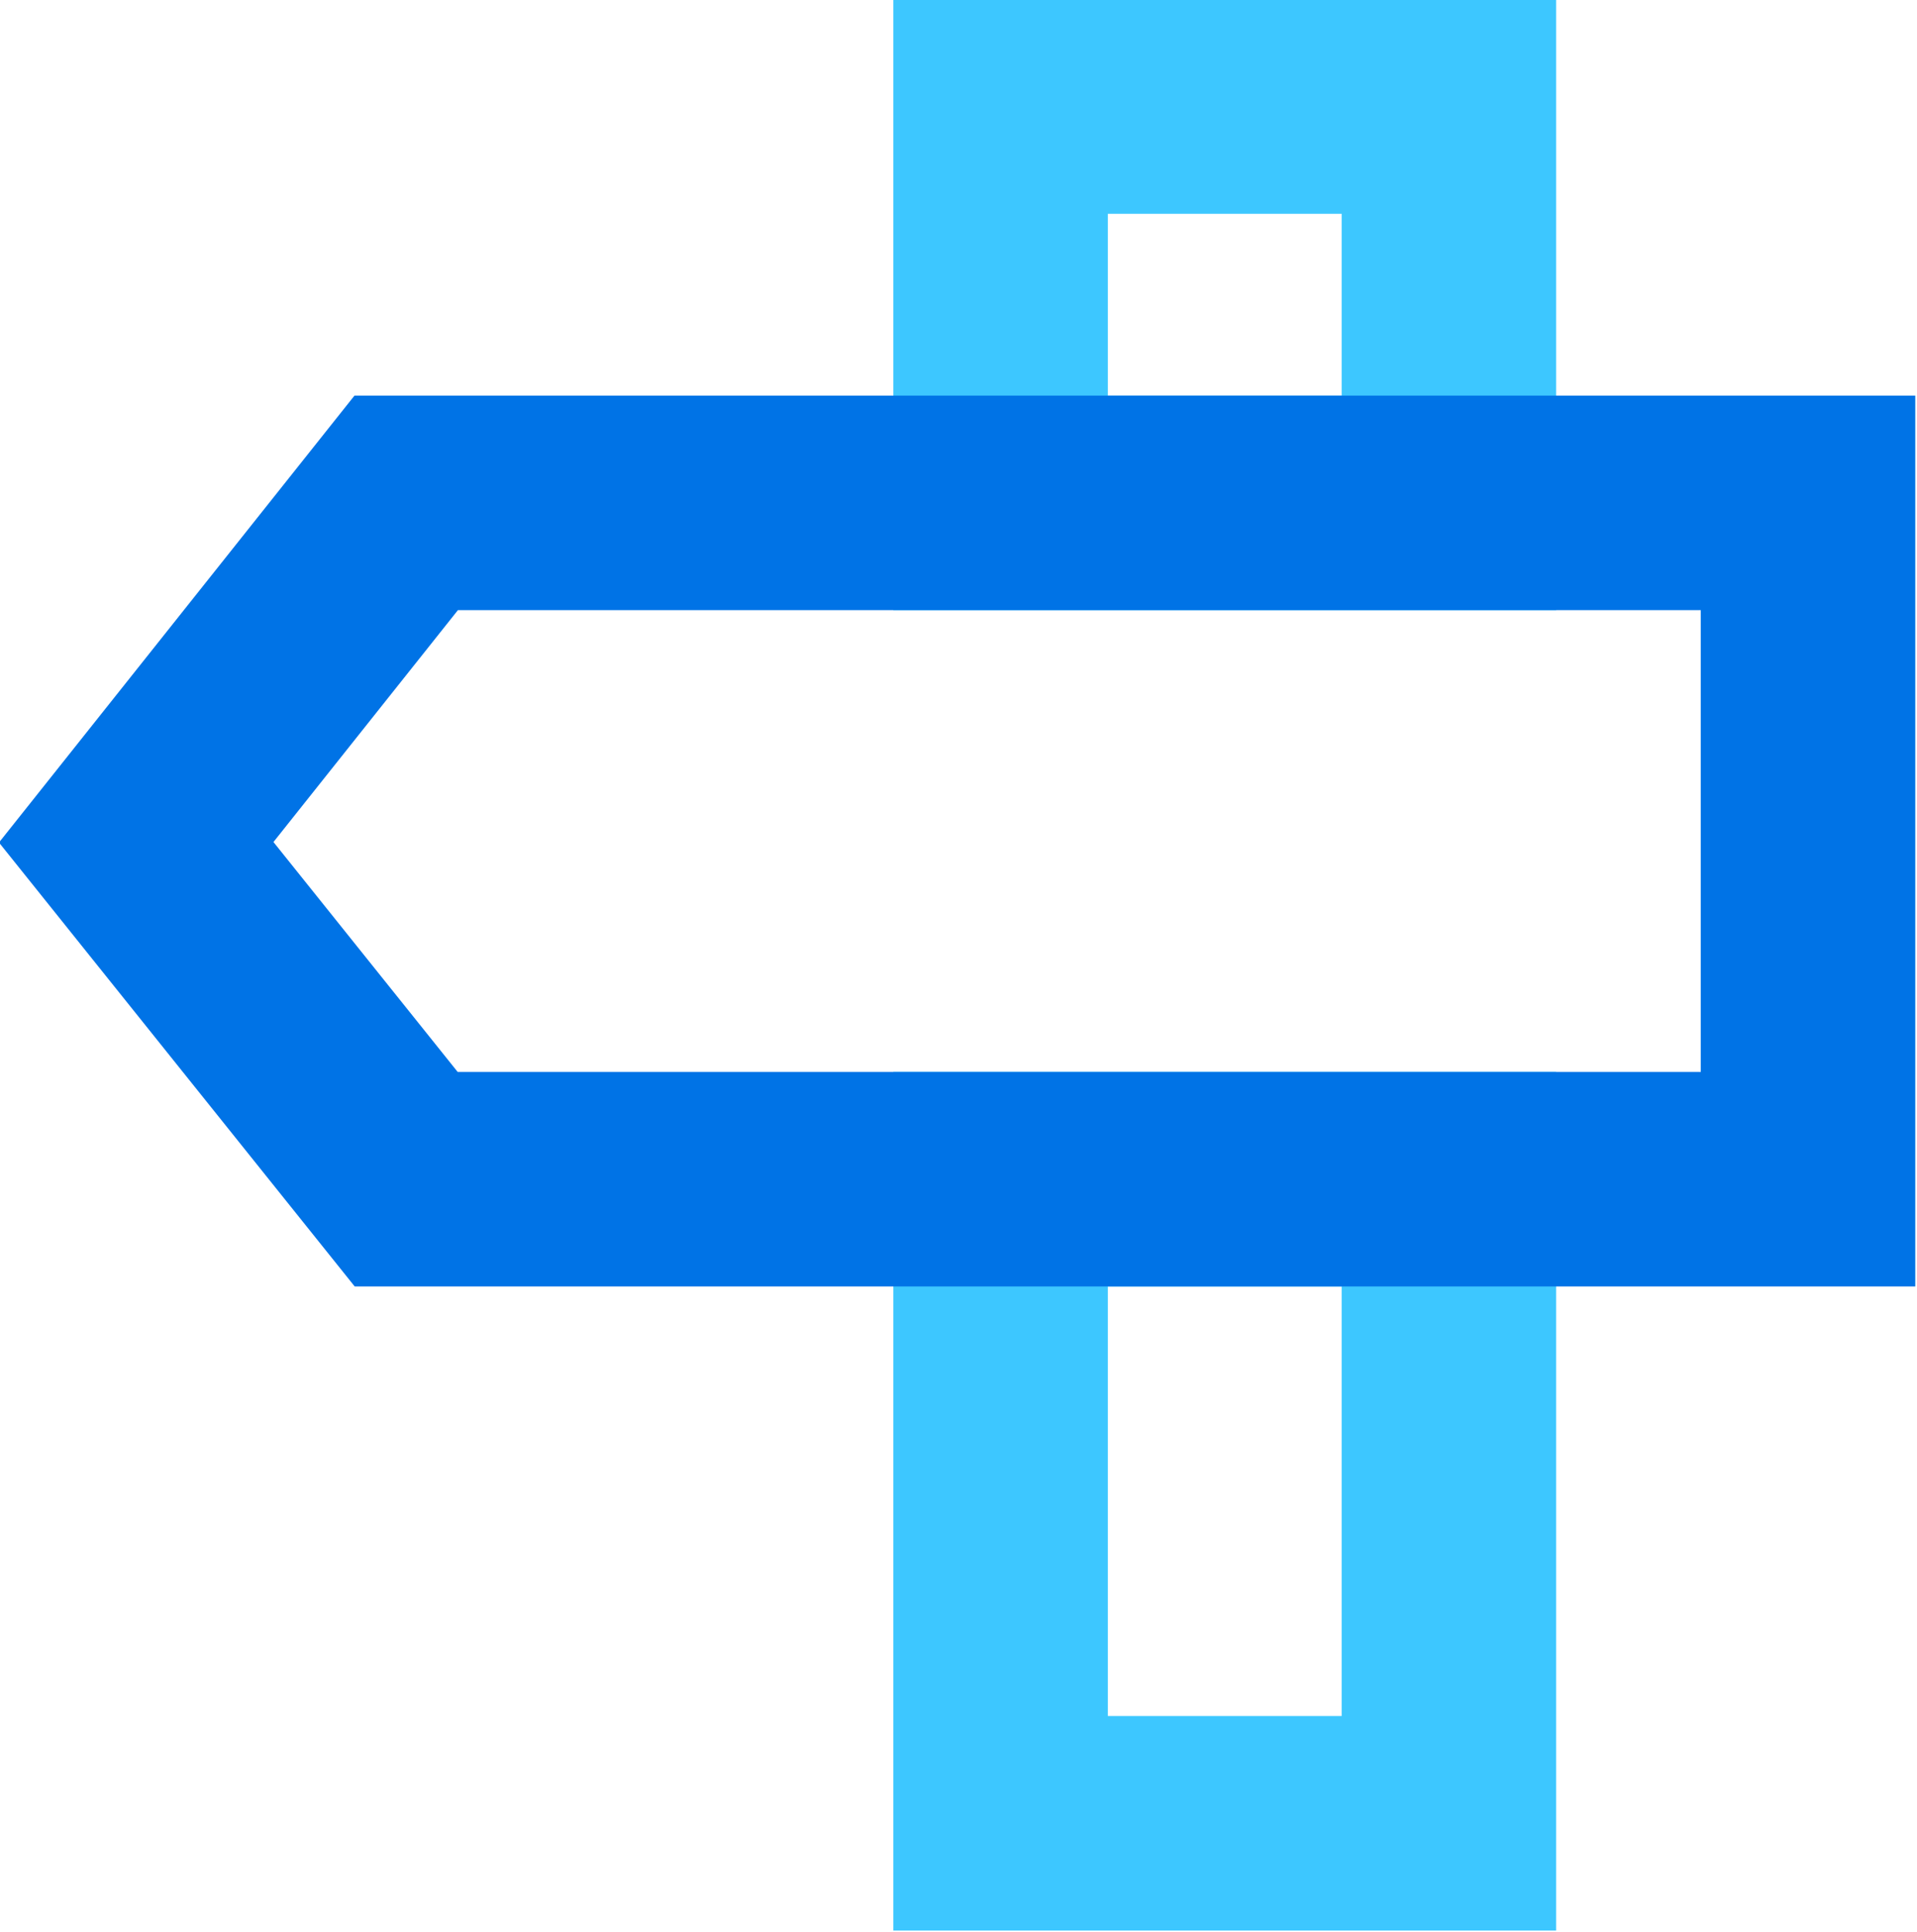
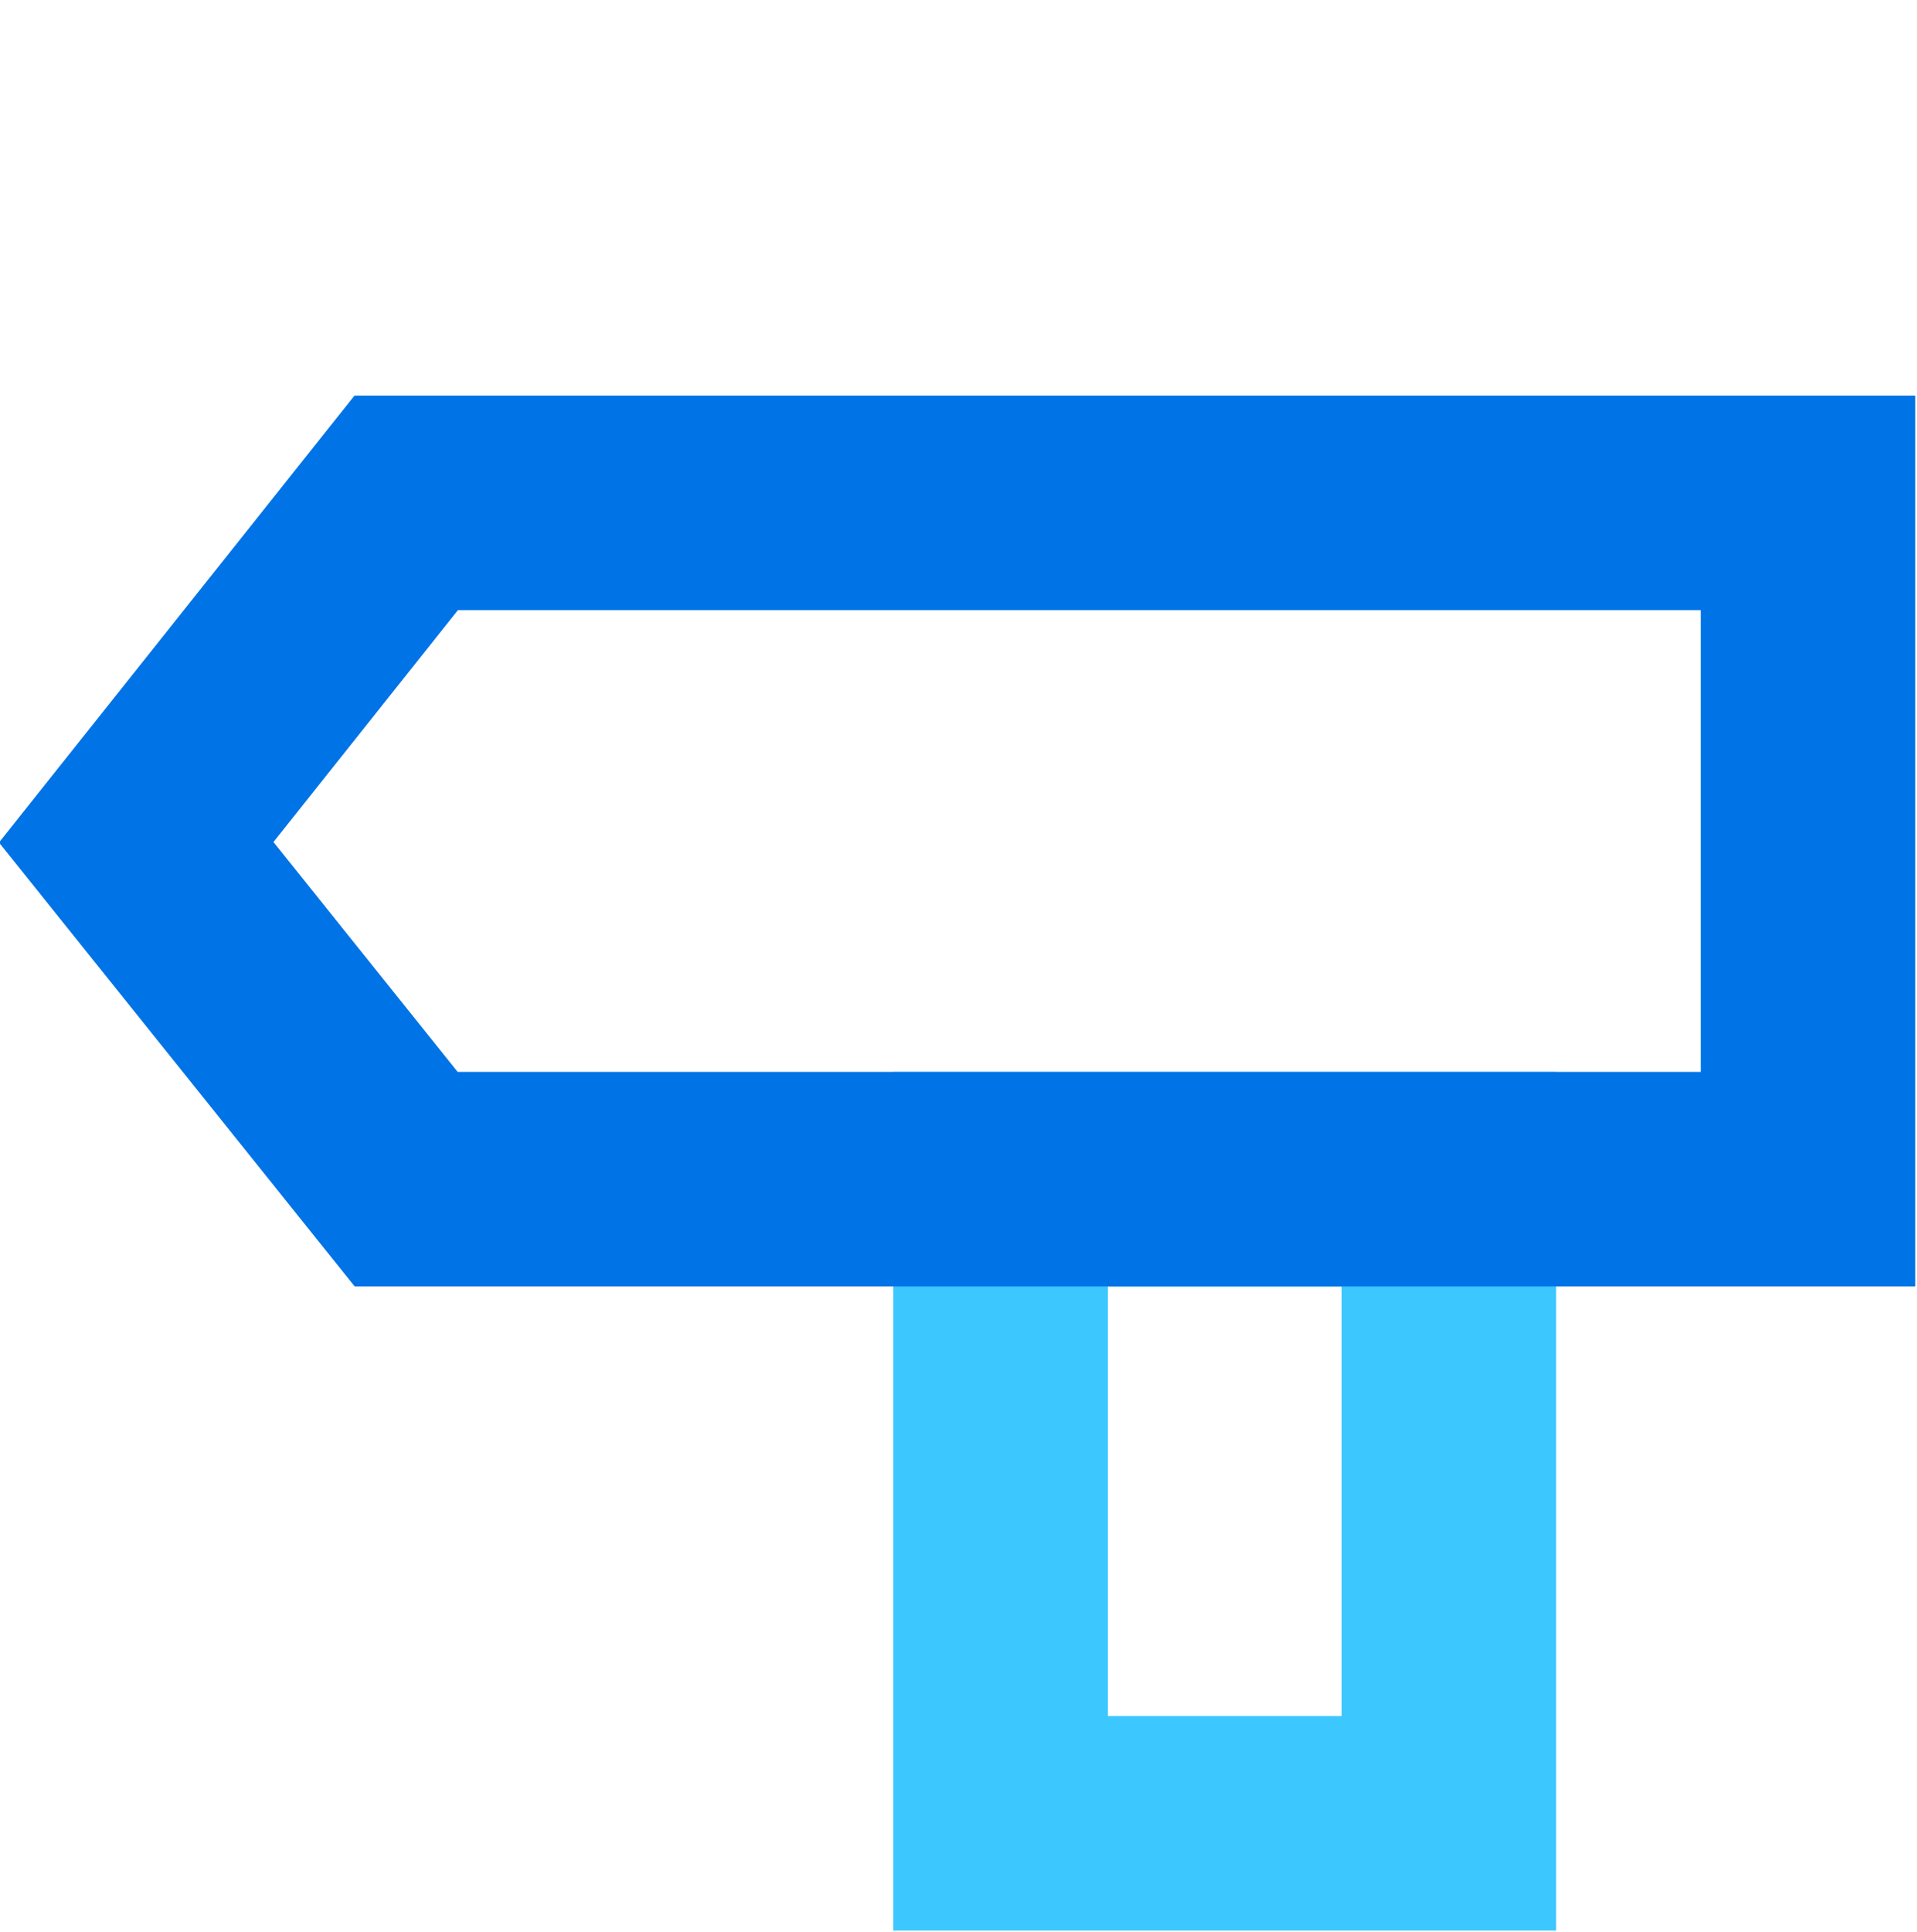
<svg xmlns="http://www.w3.org/2000/svg" version="1.1" id="Calque_1" x="0px" y="0px" viewBox="0 0 77.4 78" style="enable-background:new 0 0 77.4 78;" xml:space="preserve">
  <style type="text/css"> .st0{fill:none;stroke:#3DC7FF;stroke-width:8.66;stroke-miterlimit:10;} .st1{fill:none;stroke:#0073E6;stroke-width:8.66;stroke-miterlimit:10;} </style>
  <g>
-     <rect x="40.4" y="4.3" class="st0" width="18.1" height="16" />
    <rect x="40.4" y="47.6" class="st0" width="18.1" height="26" />
    <polygon class="st1" points="16.4,47.6 73,47.6 73,20.3 16.4,20.3 5.5,34 " />
  </g>
</svg>